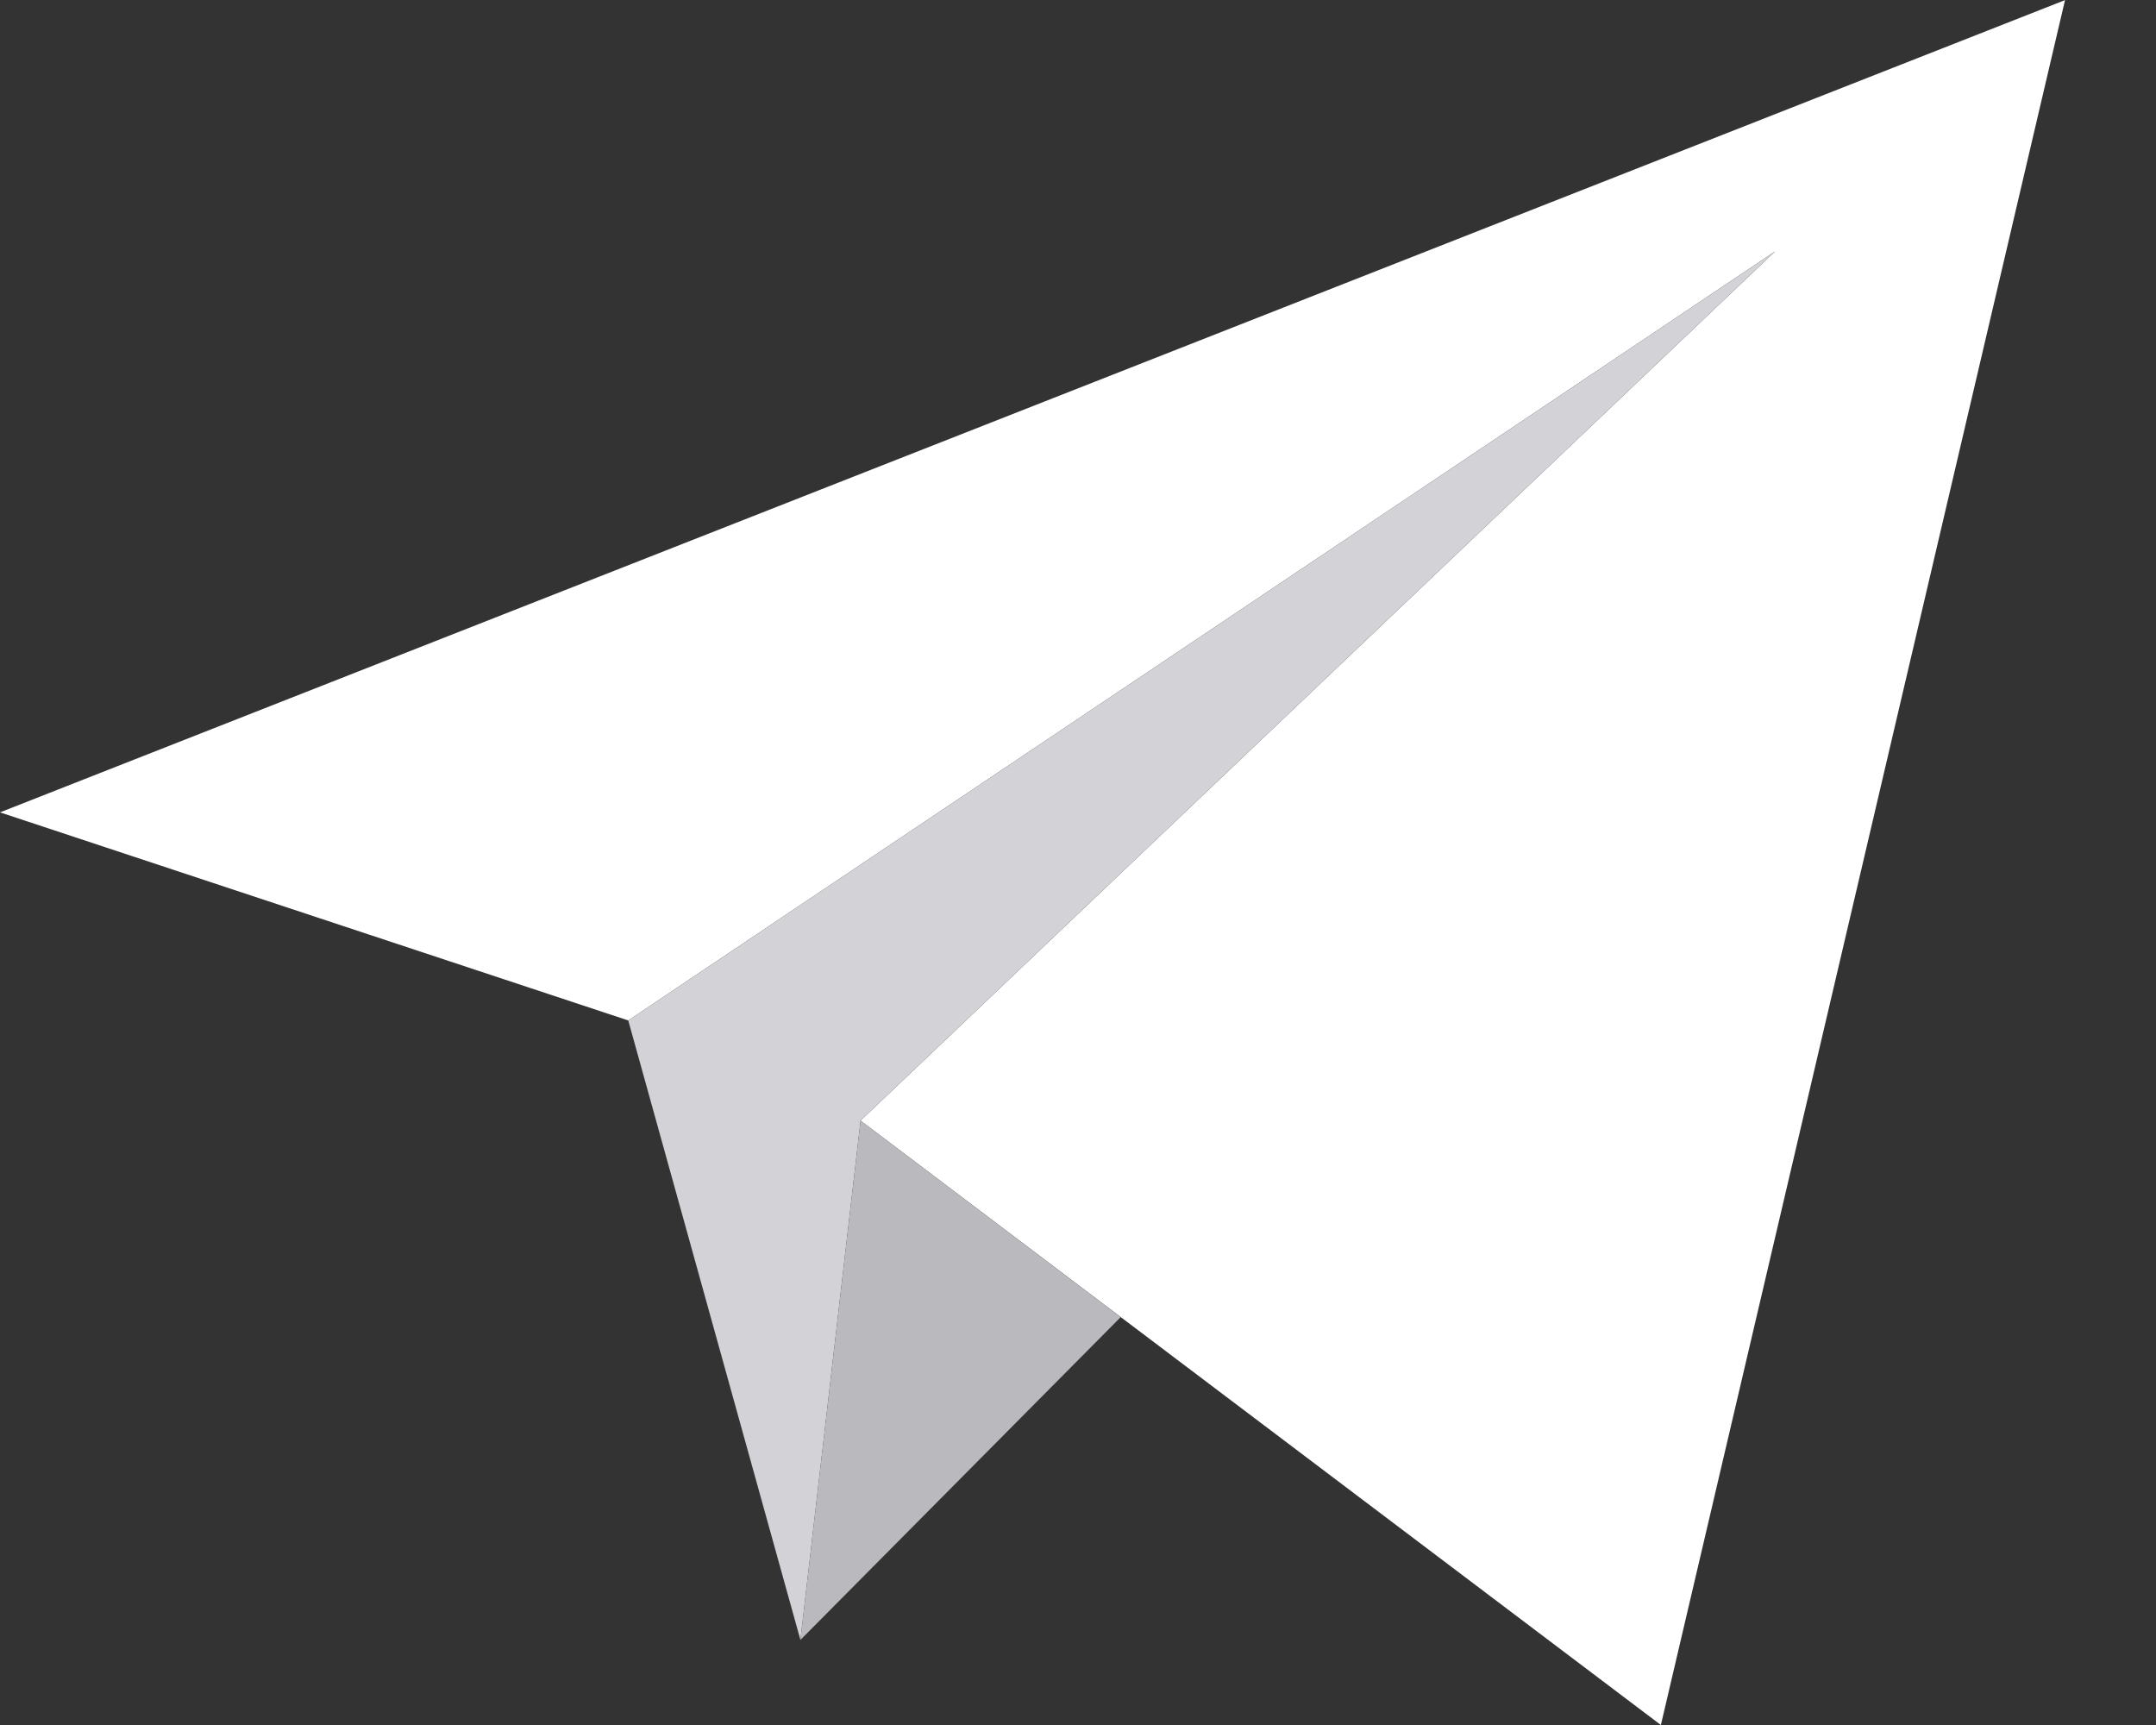
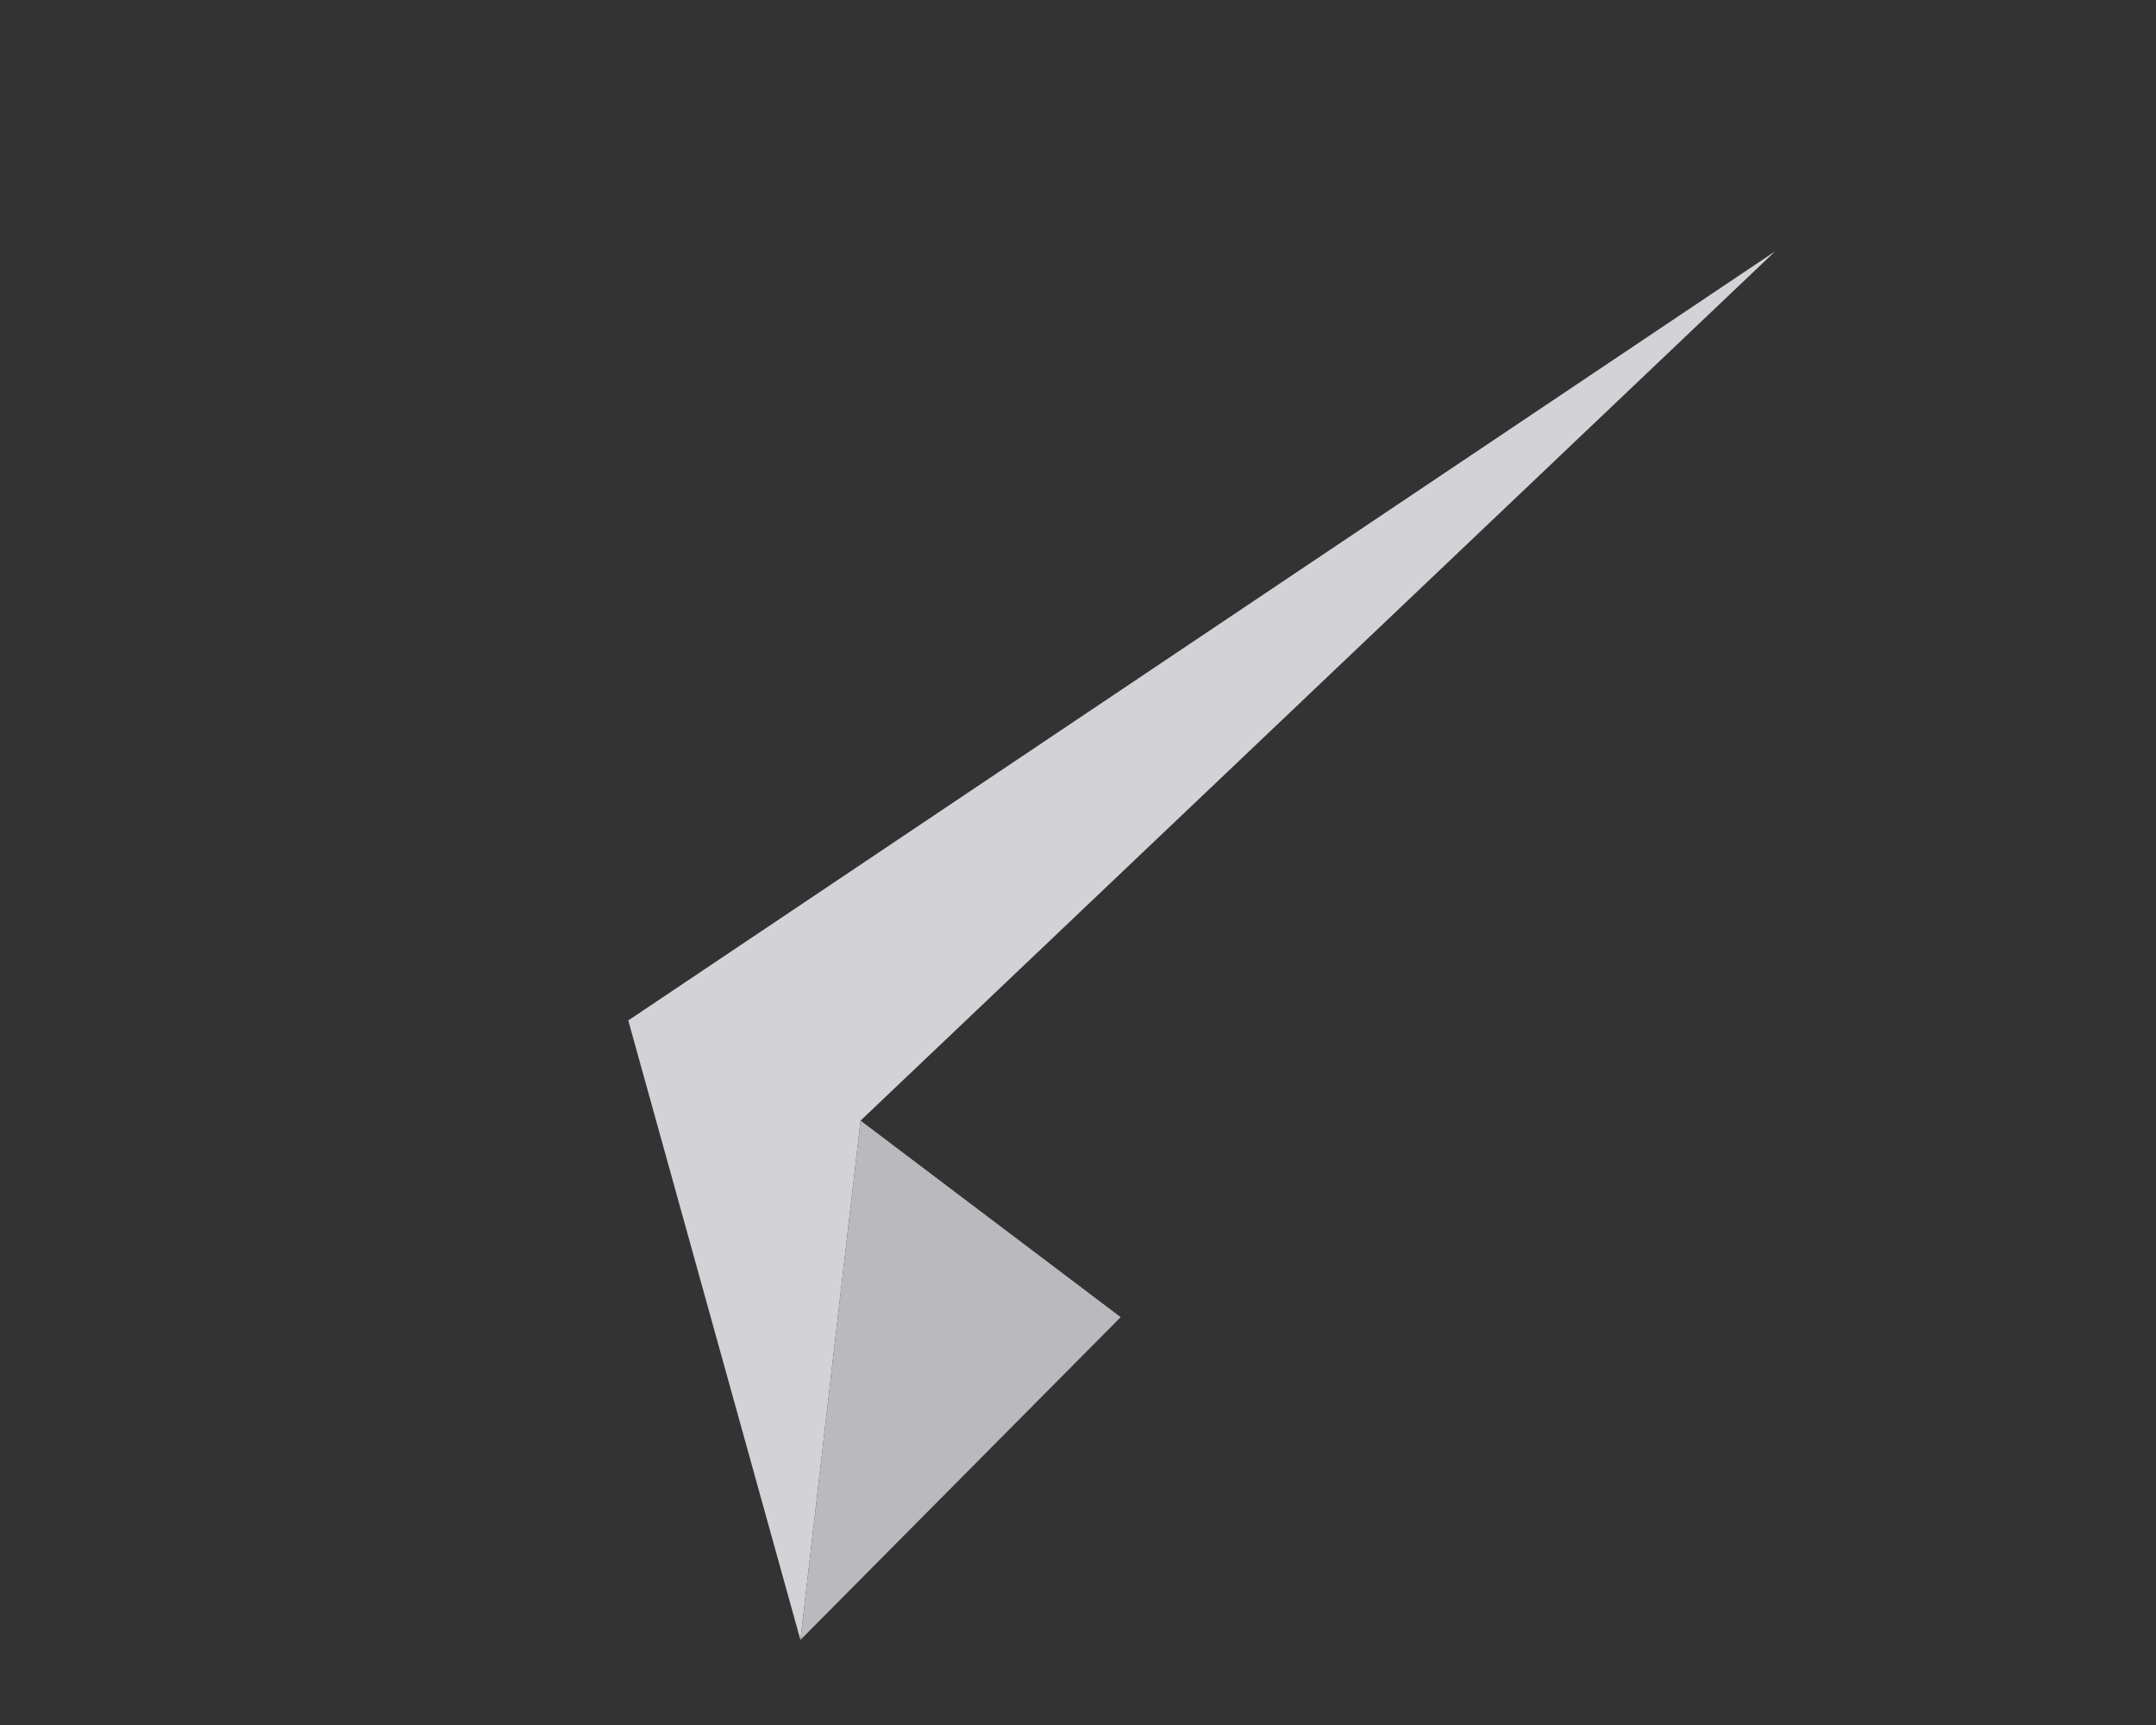
<svg xmlns="http://www.w3.org/2000/svg" width="20px" height="16px" viewBox="0 0 20 16" version="1.1">
  <rect x="0" y="0" width="20" height="16" fill="#333333" stroke="none" />
  <title>telegram</title>
  <desc>Created with Sketch.</desc>
  <defs />
  <g id="Page-1" stroke="none" stroke-width="1" fill="none" fill-rule="evenodd">
    <g id="Homepage" transform="translate(-1605, -2455)">
      <g id="FOOTER" transform="translate(0, 2404)">
        <g id="Telegram" transform="translate(1605, 50)">
          <g id="telegram" transform="translate(0, 1)">
-             <polygon id="Fill-1" fill="#FFFFFF" points="0 7.535 5.828 9.465 16.467 2.331 7.983 10.394 15.407 16 19.156 0.001" />
            <polygon id="Fill-2" fill="#D2D2D7" points="5.828 9.465 7.425 15.211 7.983 10.394 16.467 2.331" />
            <polygon id="Fill-3" fill="#B9B9BE" points="7.425 15.211 10.396 12.217 7.983 10.394" />
          </g>
        </g>
      </g>
    </g>
  </g>
</svg>